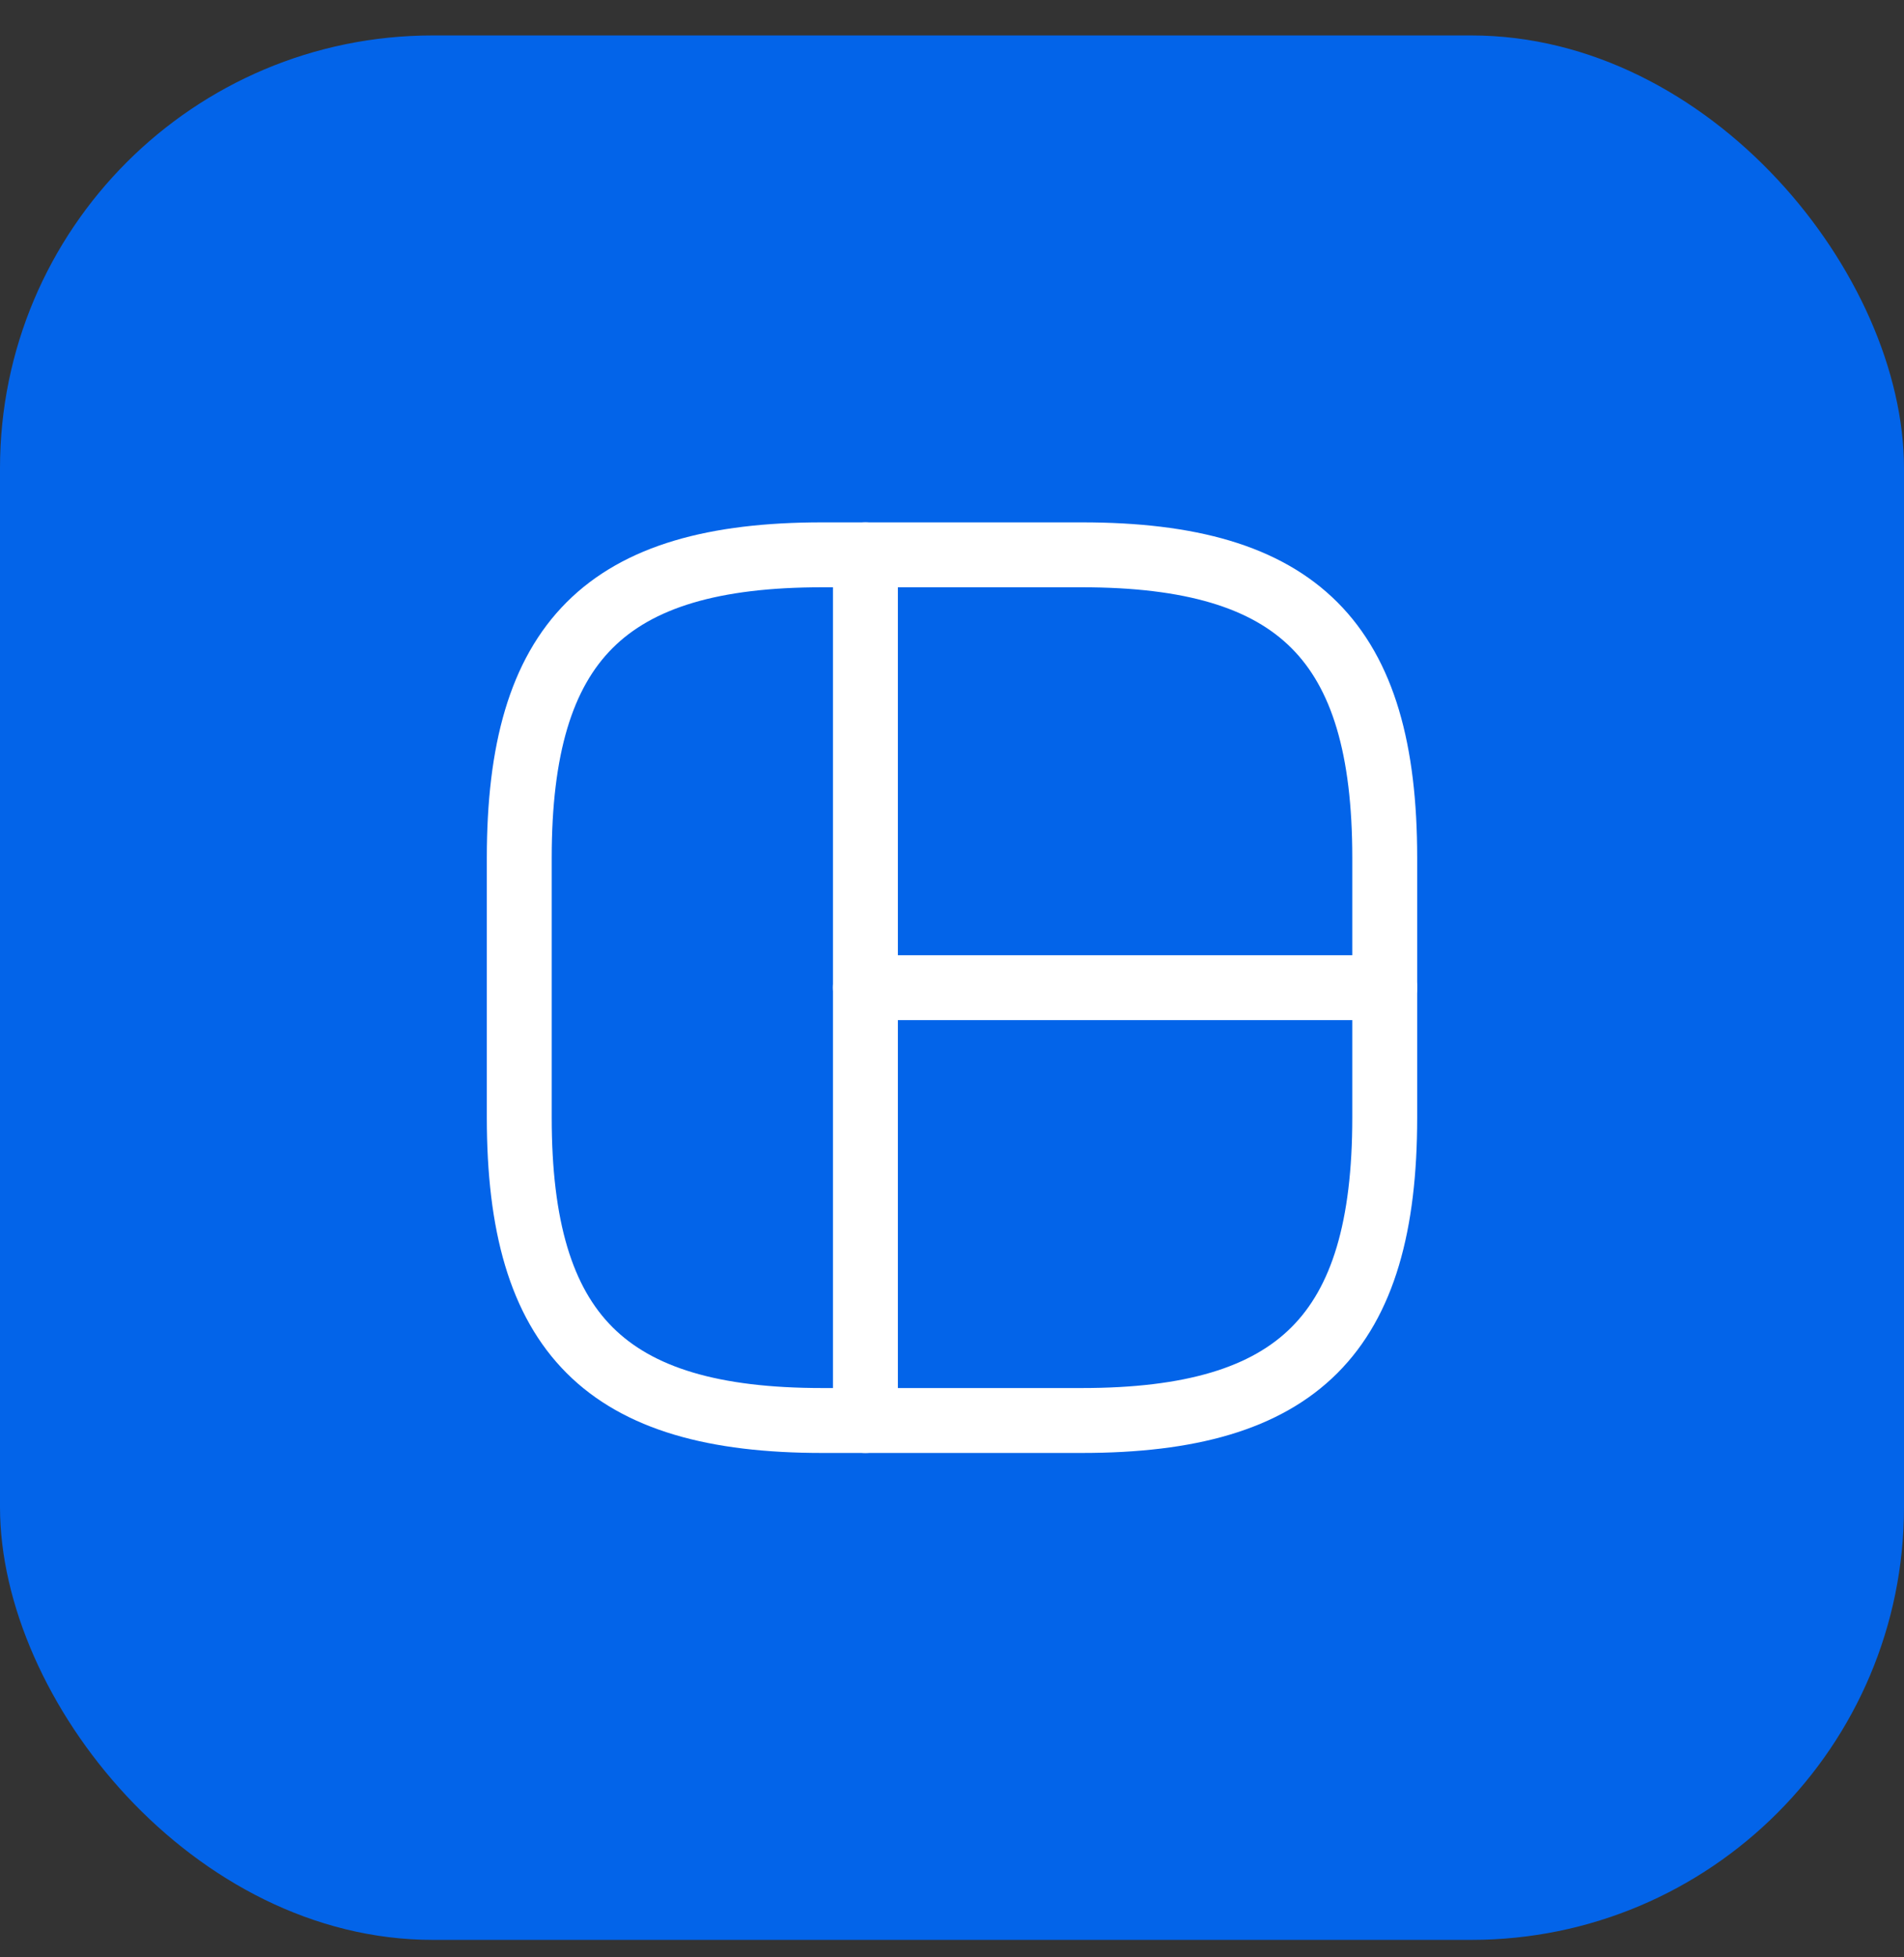
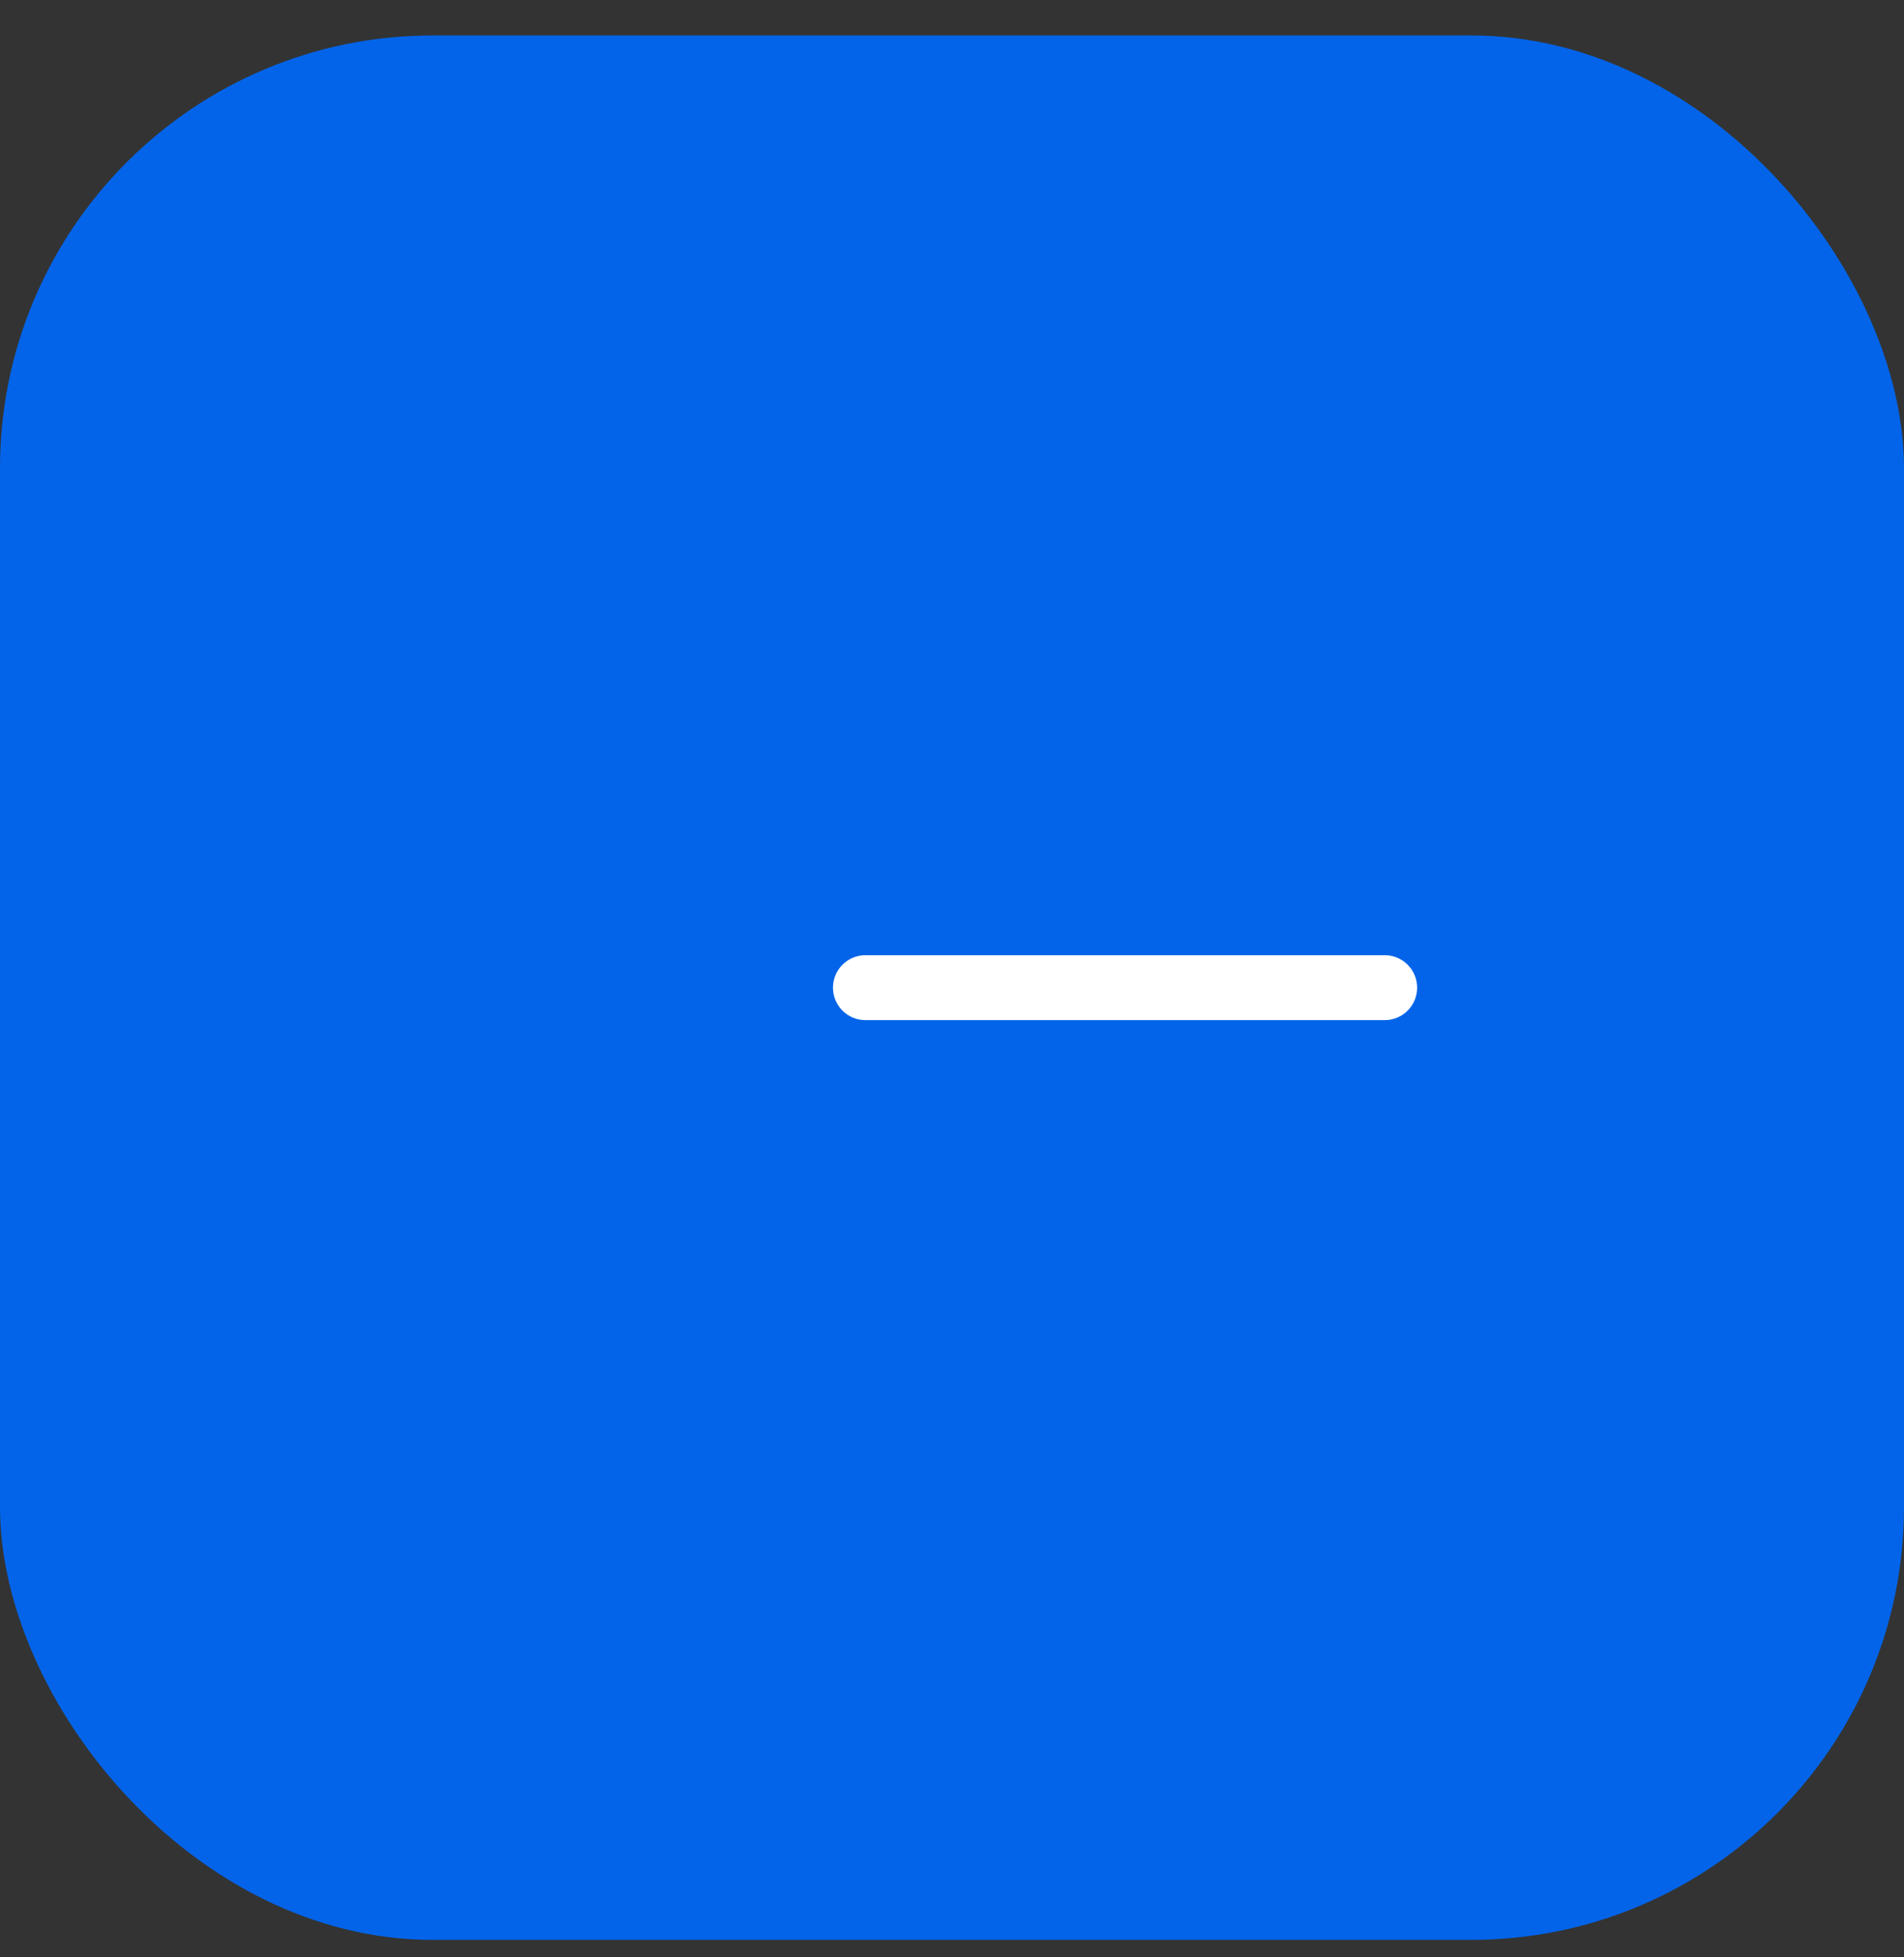
<svg xmlns="http://www.w3.org/2000/svg" width="36" height="37" viewBox="0 0 36 37" fill="none">
  <rect x="0" y="0" width="36" height="37" fill="#333333" stroke="none" />
  <rect y="0.67" width="36" height="36" rx="8.182" fill="#0364E9" />
-   <path d="M15.546 26.852H20.455C24.546 26.852 26.182 25.216 26.182 21.125V16.216C26.182 12.125 24.546 10.488 20.455 10.488H15.546C11.455 10.488 9.818 12.125 9.818 16.216V21.125C9.818 25.216 11.455 26.852 15.546 26.852Z" stroke="white" stroke-width="1.227" stroke-linecap="round" stroke-linejoin="round" />
-   <path d="M16.363 10.488V26.852" stroke="white" stroke-width="1.227" stroke-linecap="round" stroke-linejoin="round" />
  <path d="M16.363 18.67H26.181" stroke="white" stroke-width="1.227" stroke-linecap="round" stroke-linejoin="round" />
</svg>